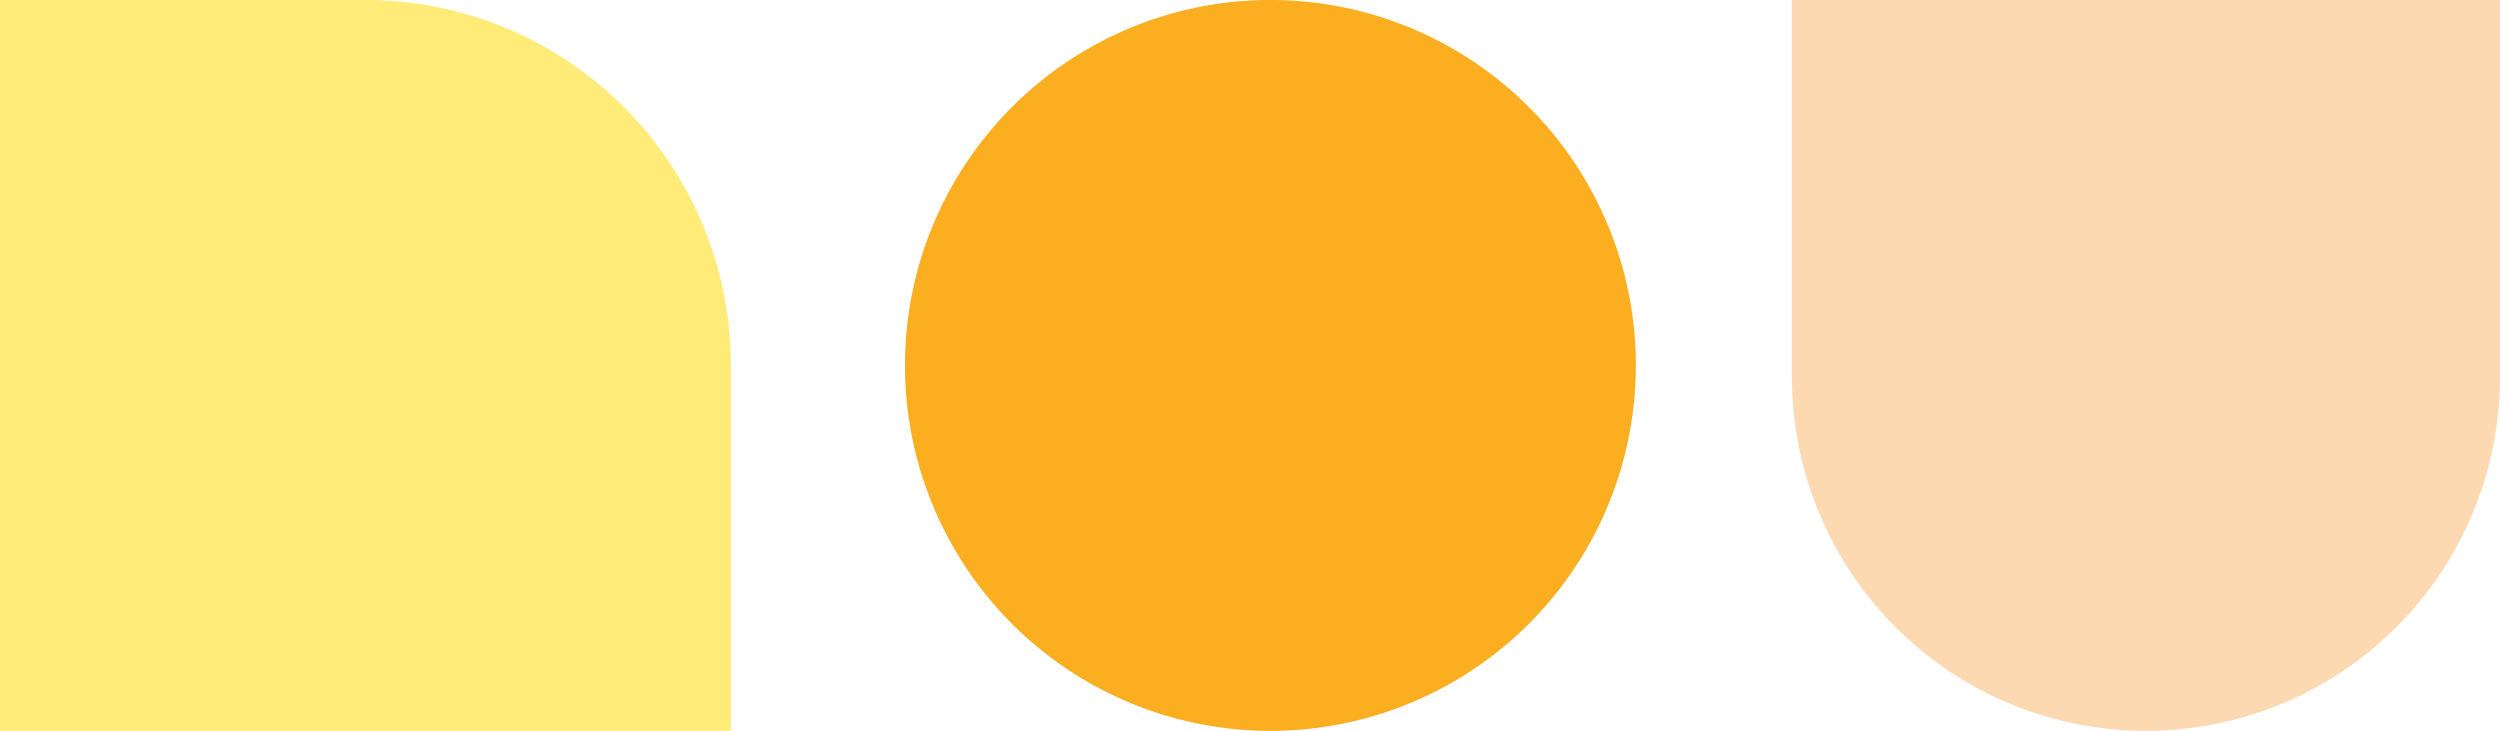
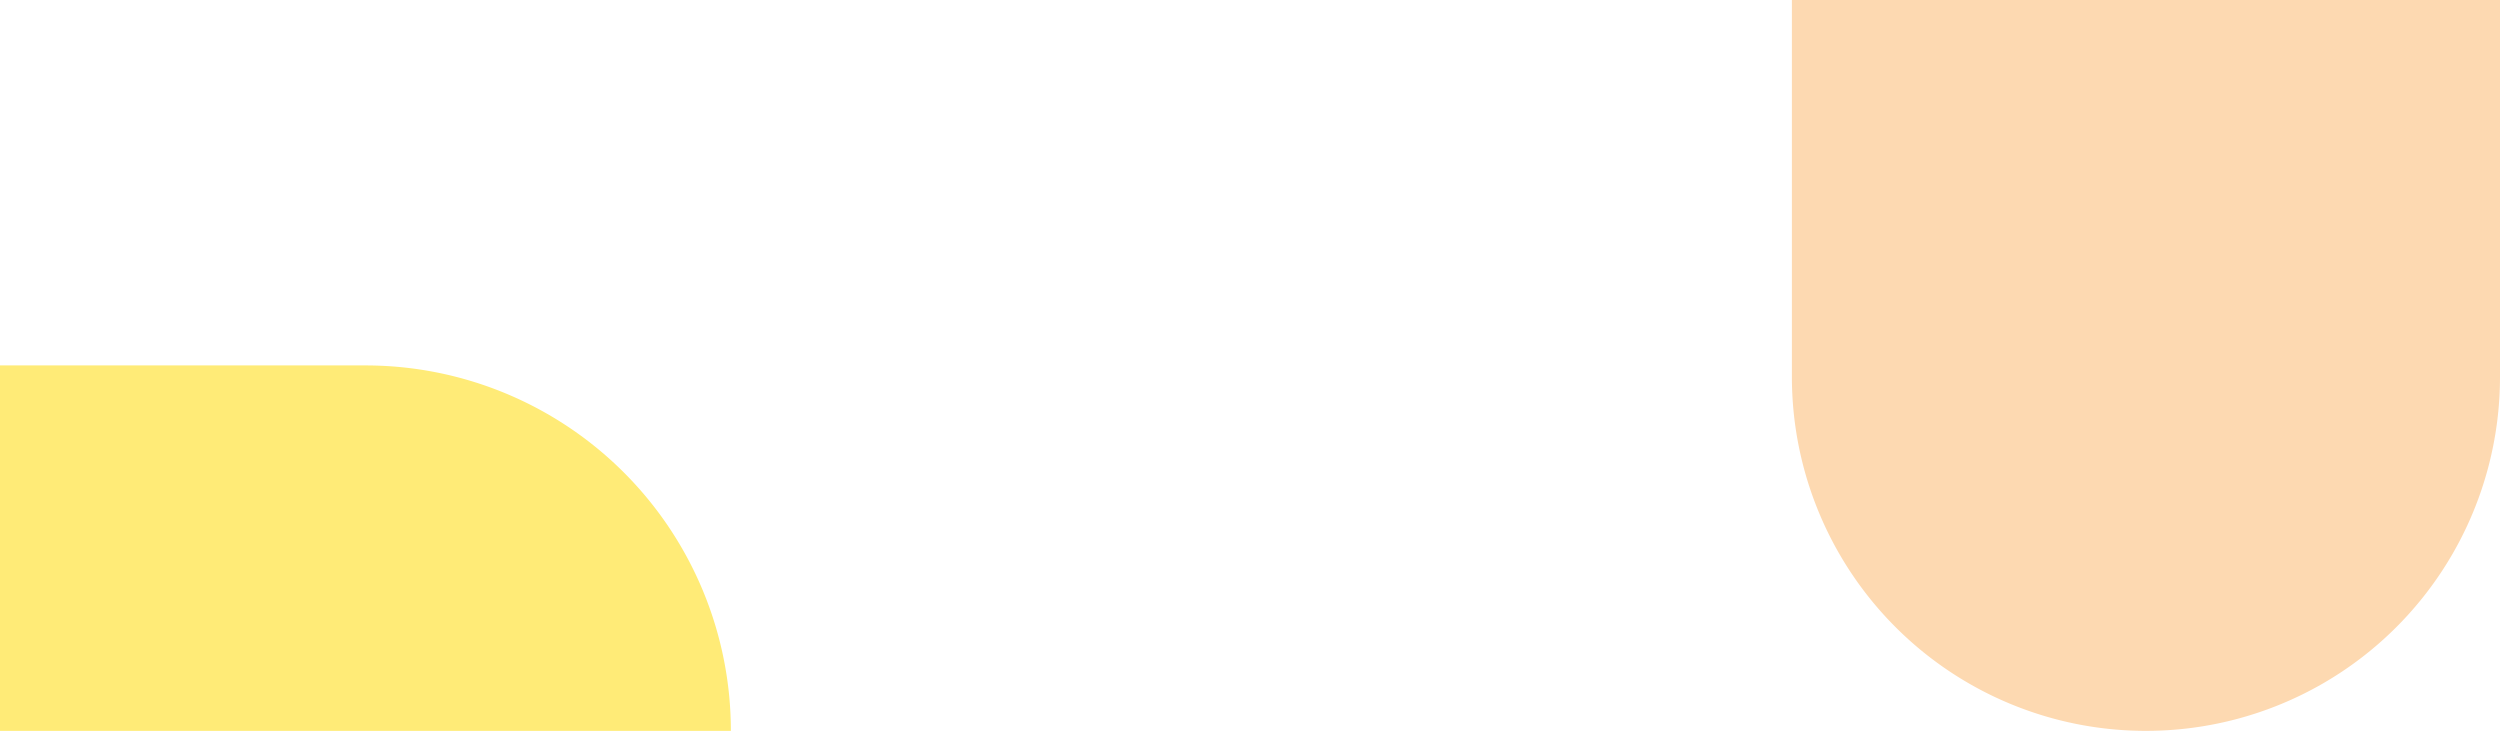
<svg xmlns="http://www.w3.org/2000/svg" width="823.666" height="240.795" viewBox="0 0 823.666 240.795">
  <g id="Сгруппировать_446" data-name="Сгруппировать 446" transform="translate(-1253.999 -533.603)">
-     <path id="Контур_26" data-name="Контур 26" d="M76.968,76.968v-120.4a120.4,120.4,0,0,0-120.4-120.4h-120.4V76.968Z" transform="translate(1417.826 697.43)" fill="#ffeb77" />
-     <path id="Контур_30" data-name="Контур 30" d="M38.484,76.968a120.4,120.4,0,0,0,120.4-120.4,120.4,120.4,0,0,0-120.4-120.4,120.4,120.4,0,0,0-120.4,120.4,120.4,120.4,0,0,0,120.4,120.4" transform="translate(1634.075 697.43)" fill="#fbae1f" />
+     <path id="Контур_26" data-name="Контур 26" d="M76.968,76.968a120.4,120.4,0,0,0-120.4-120.4h-120.4V76.968Z" transform="translate(1417.826 697.43)" fill="#ffeb77" />
    <path id="Контур_27" data-name="Контур 27" d="M37.286,76.968a116.65,116.65,0,0,0,116.65-116.65V-163.827h-233.3V-39.682A116.65,116.65,0,0,0,37.286,76.968" transform="translate(1923.729 697.43)" fill="#fdd9b1" />
  </g>
</svg>